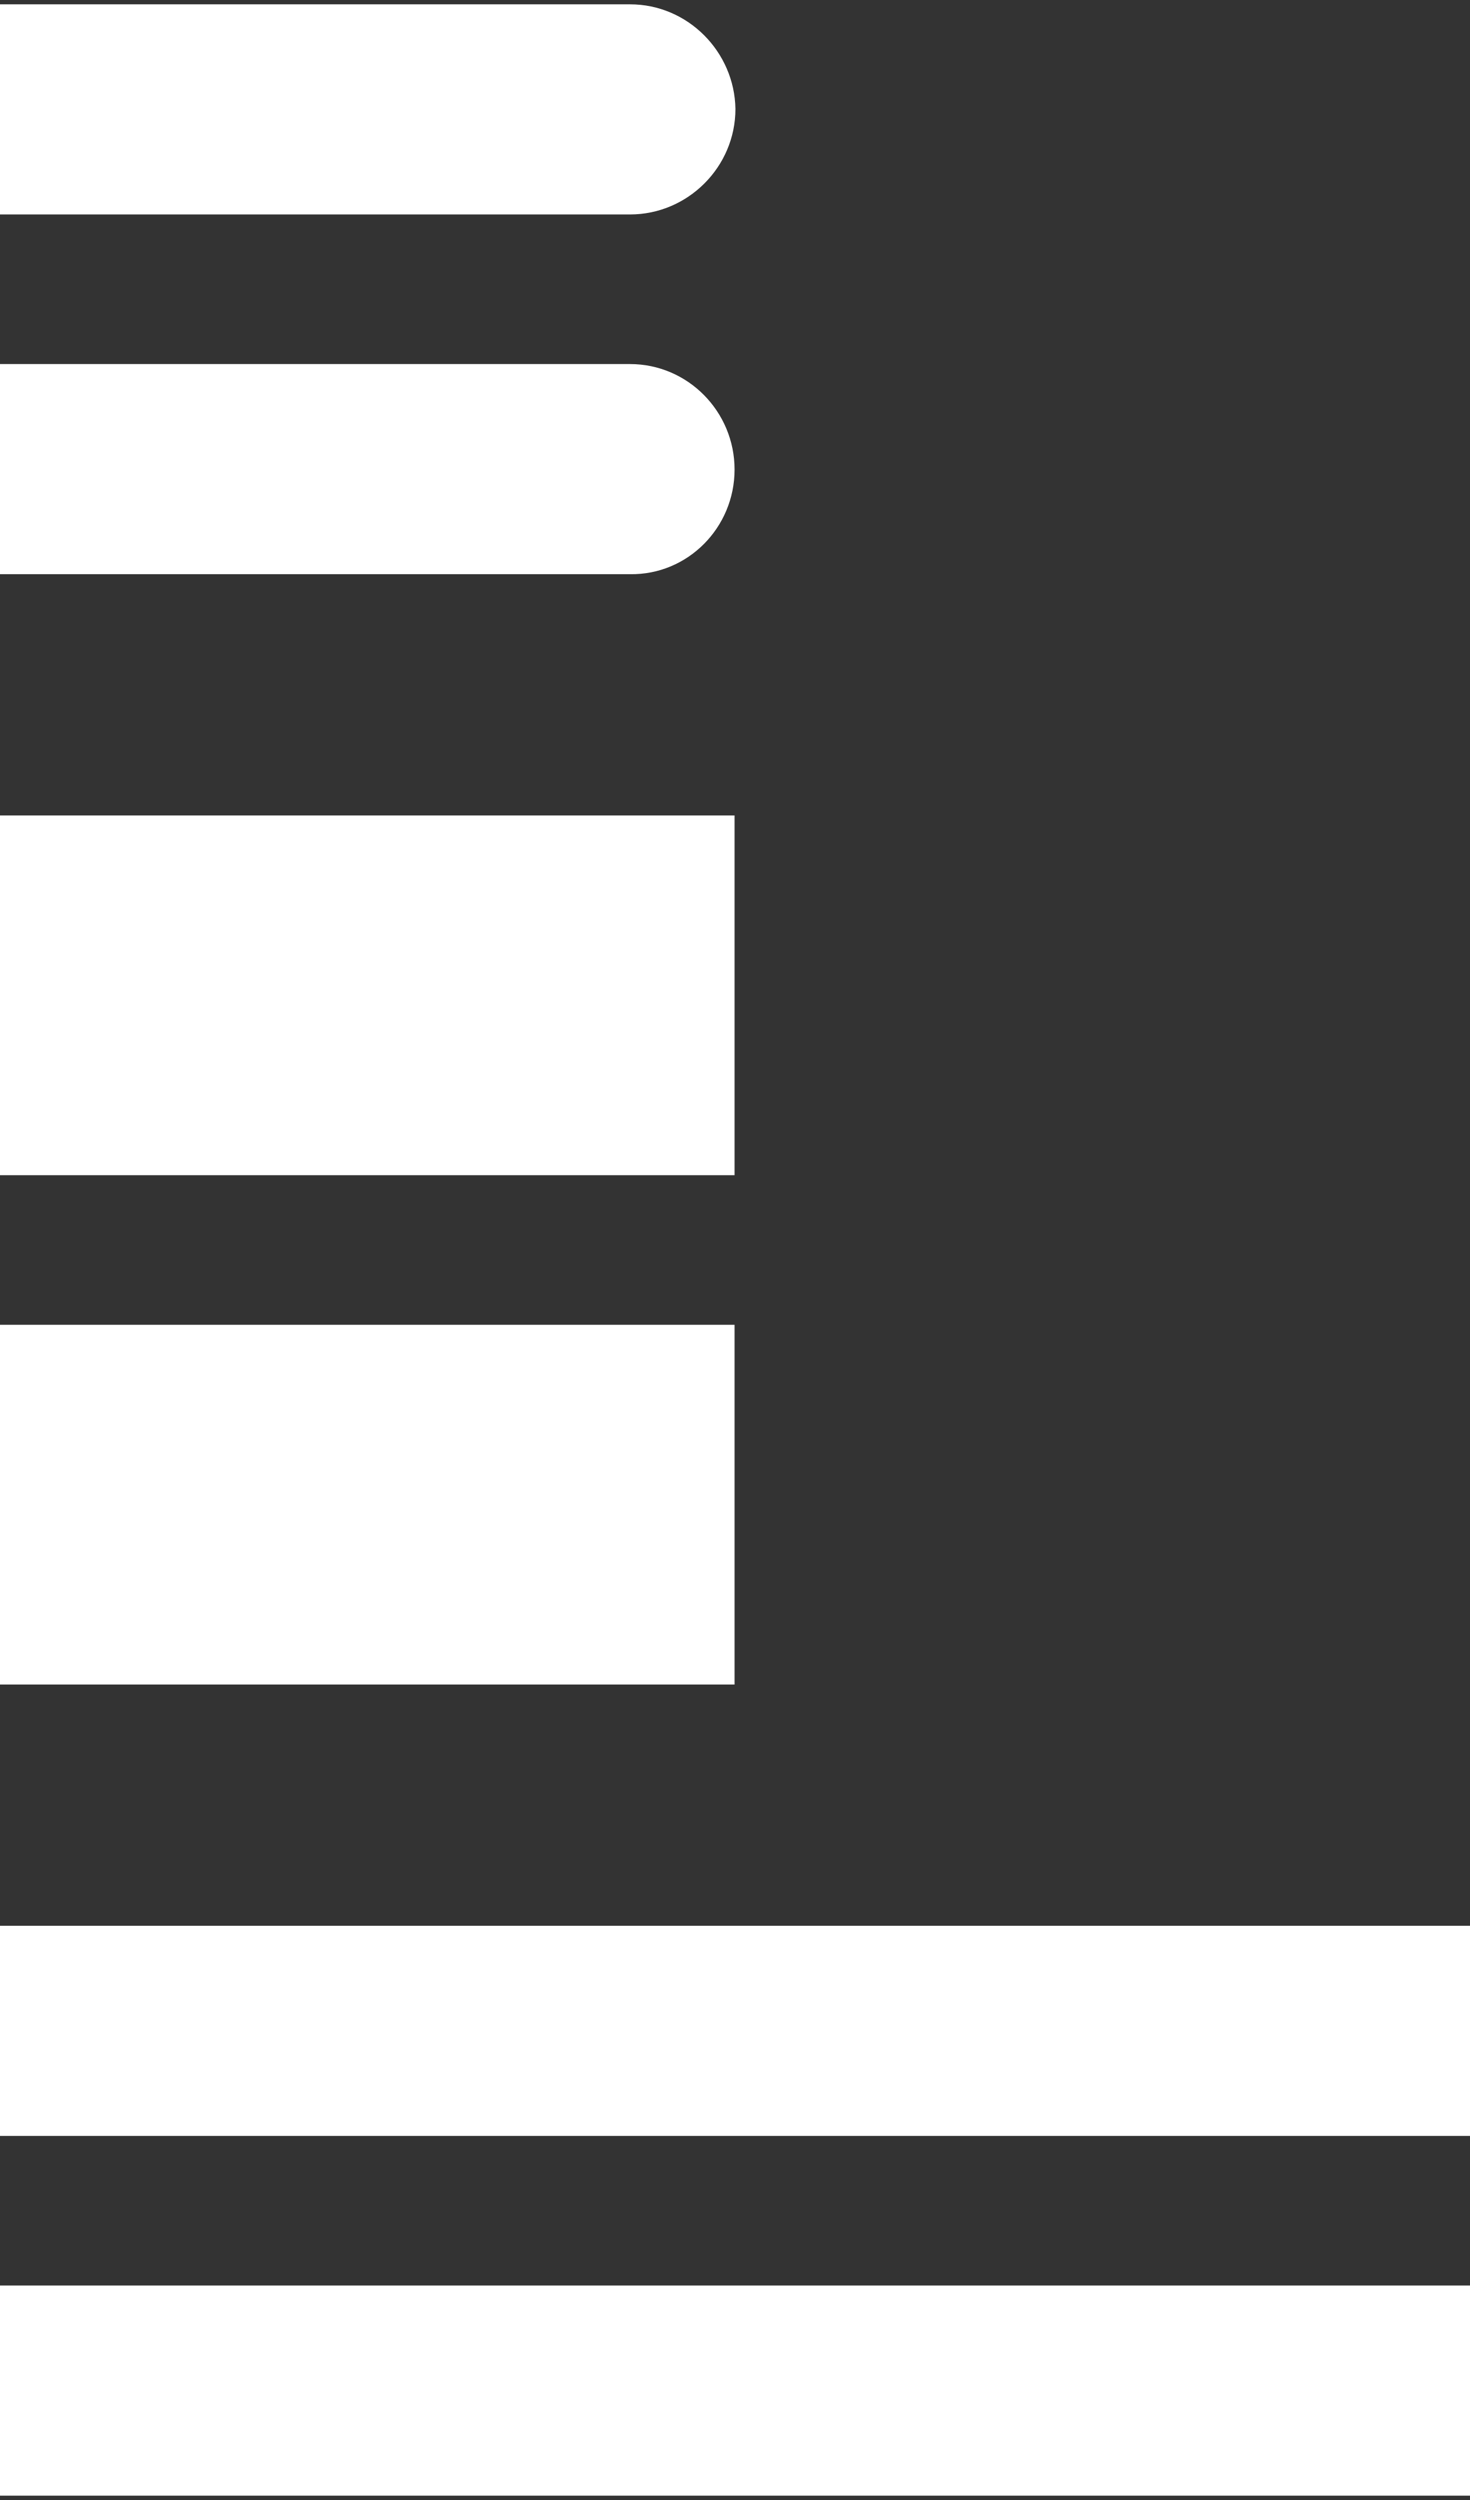
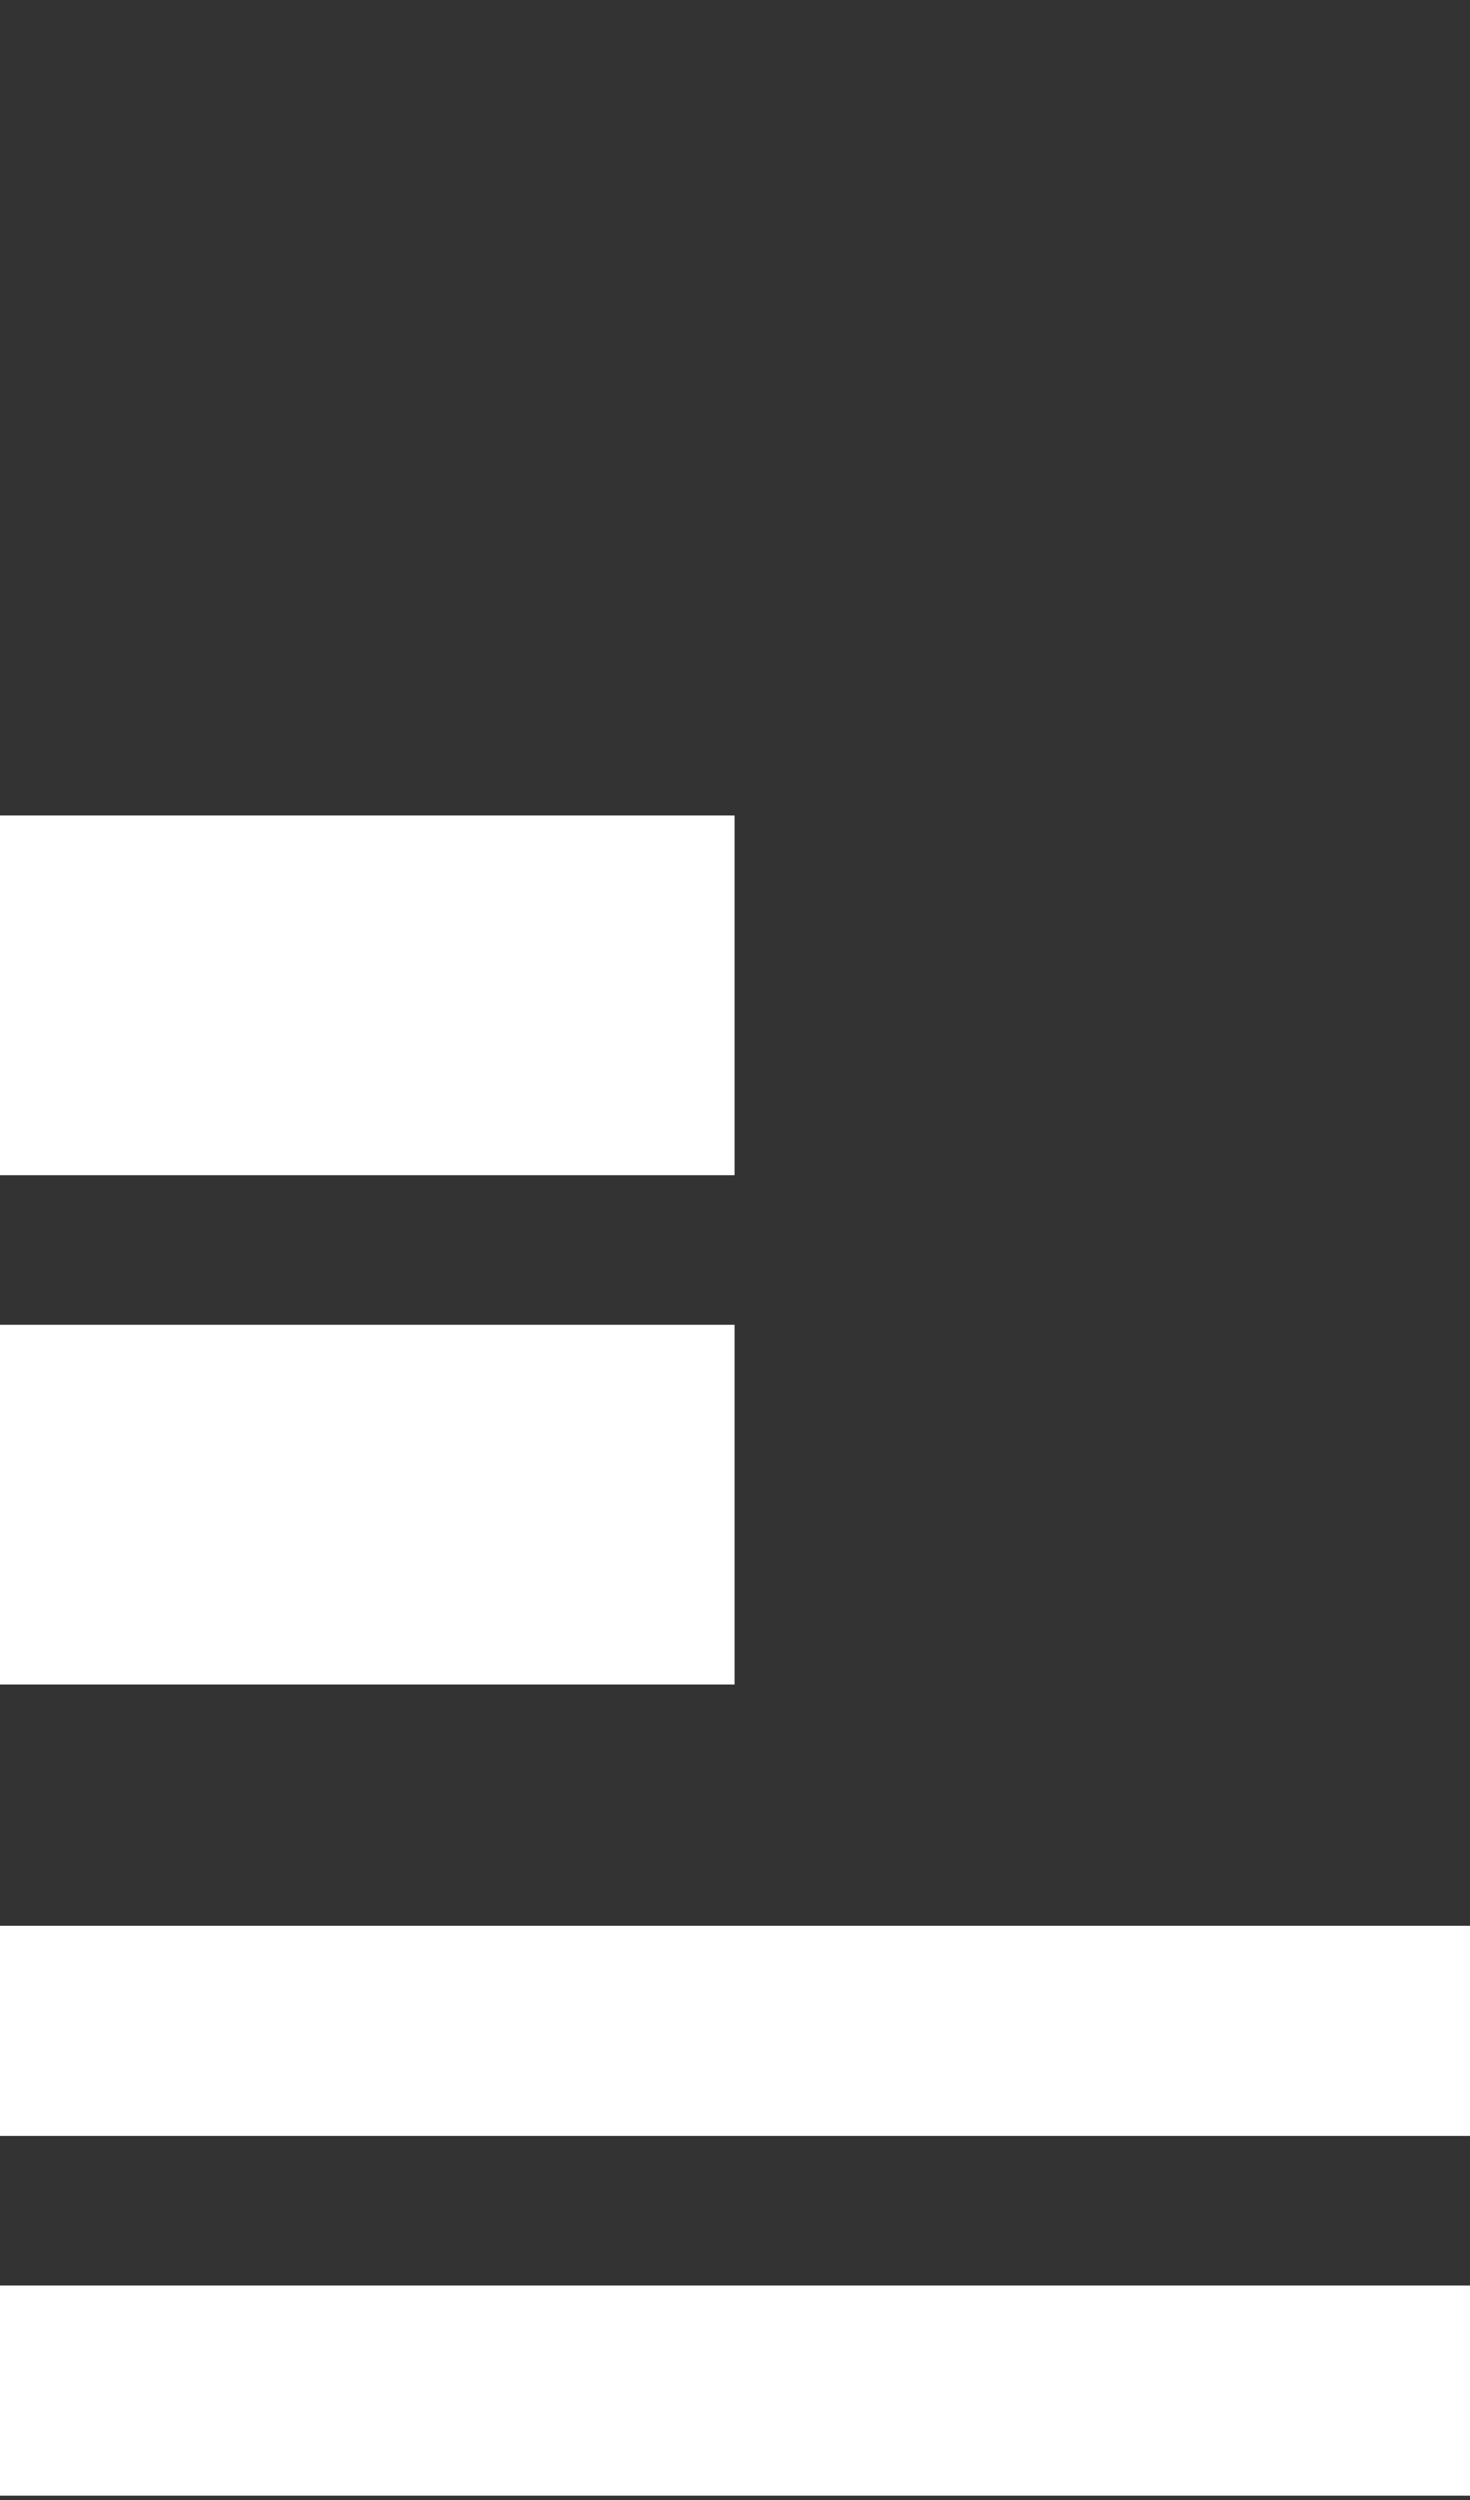
<svg xmlns="http://www.w3.org/2000/svg" id="Layer_1" x="0px" y="0px" viewBox="0 0 170.1 289.1" style="enable-background:new 0 0 170.1 289.1;" xml:space="preserve">
  <rect x="0" y="0" width="170.1" height="289.1" fill="#333333" stroke="none" />
  <style type="text/css"> .st0{fill:#FFFFFF;} </style>
  <g>
    <g>
-       <path class="st0" d="M72.9,0.5H0v24.3h72.9c6.7,0,12.2-5.5,12.2-12.2C85,6,79.6,0.5,72.9,0.5" />
-       <path class="st0" d="M72.9,42.1H0v24.3h72.9C79.6,66.5,85,61,85,54.3C85,47.6,79.6,42.1,72.9,42.1" />
-     </g>
+       </g>
    <rect x="0" y="153.2" class="st0" width="85" height="41.6" />
    <rect x="0" y="94.3" class="st0" width="85" height="41.6" />
    <rect x="0" y="264.3" class="st0" width="170.1" height="24.3" />
    <rect x="0" y="222.7" class="st0" width="170.1" height="24.3" />
  </g>
</svg>